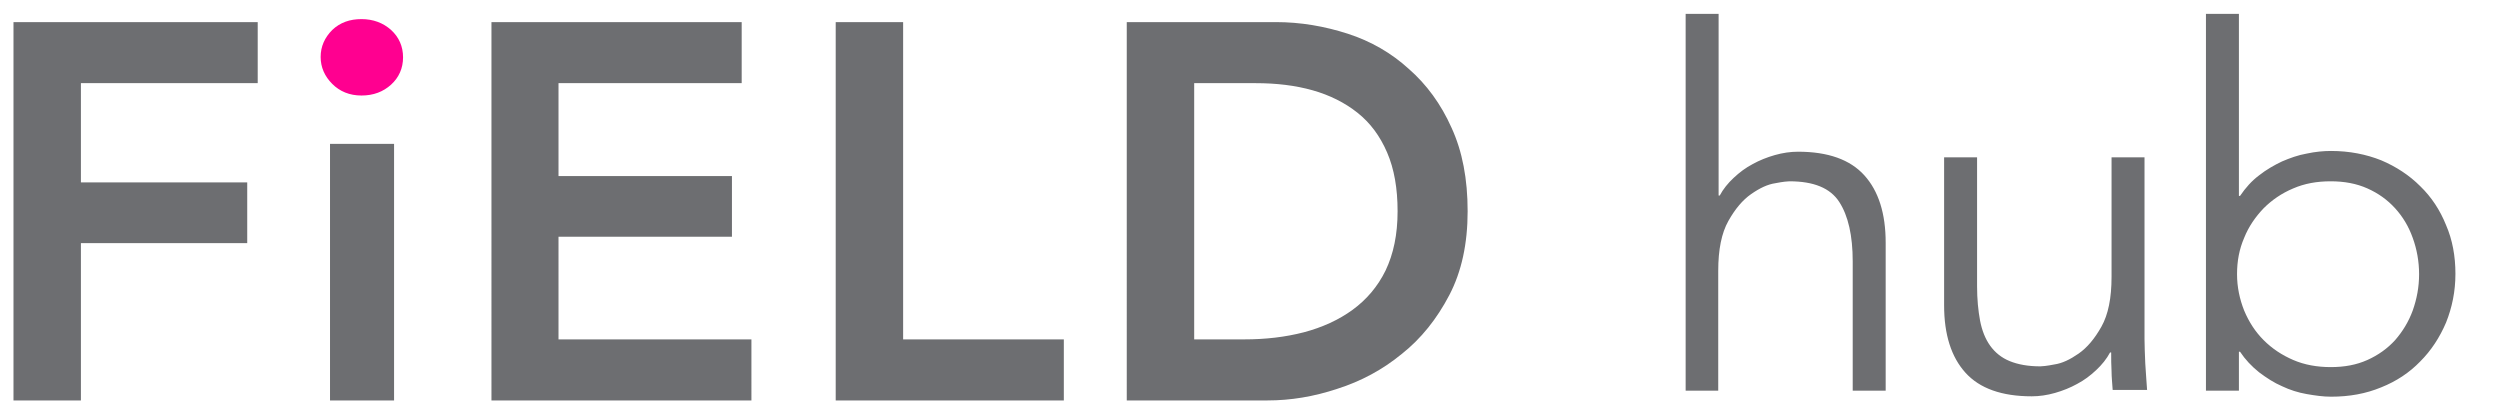
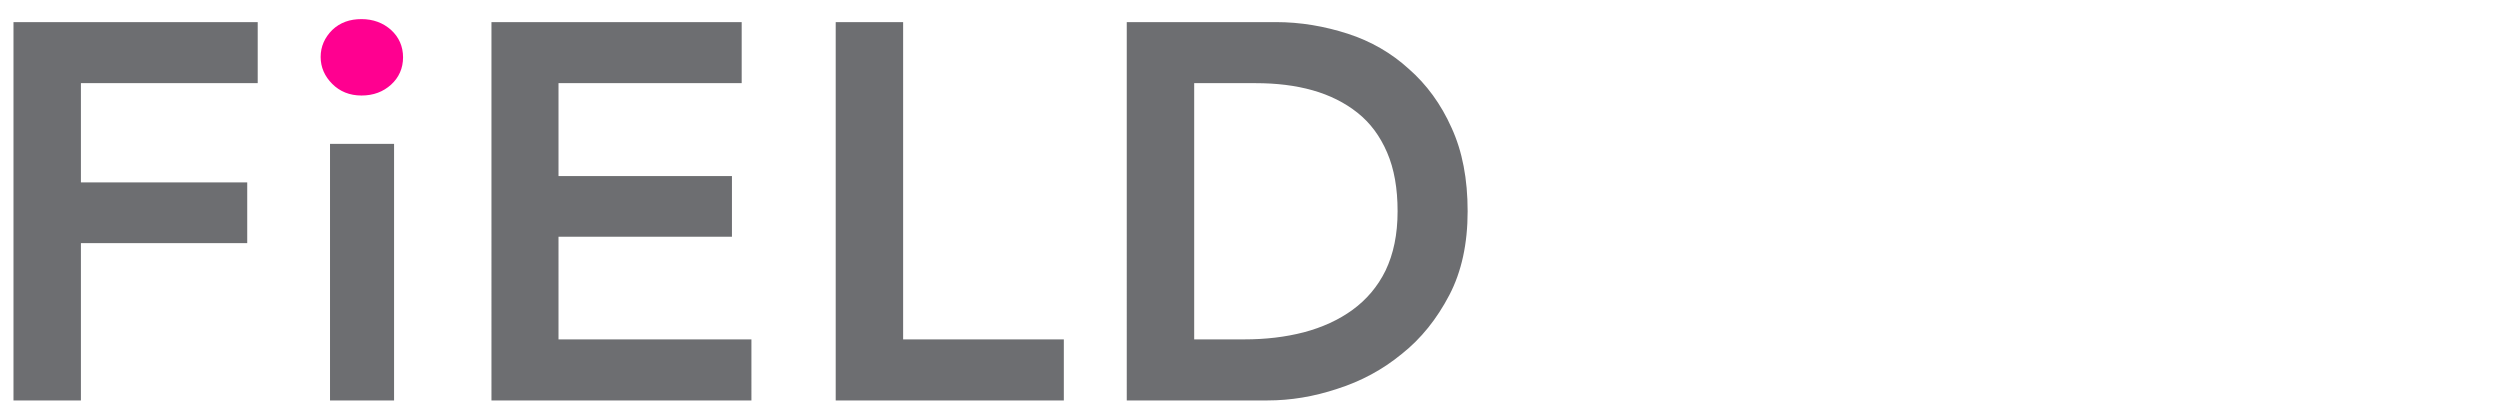
<svg xmlns="http://www.w3.org/2000/svg" version="1.1" id="Layer_1" x="0px" y="0px" viewBox="0 0 667.4 109.1" style="enable-background:new 0 0 667.4 109.1;" xml:space="preserve">
  <style type="text/css">
	.st0{fill:#6D6E71;}
	.st1{fill:#FF0090;}
</style>
  <g>
-     <path class="st0" d="M588.9,104.3h8.8V93.9h0.3c1.4,2.1,3.1,3.9,5.1,5.5c2,1.5,4,2.8,6.1,3.7c2.1,1,4.3,1.7,6.6,2.1   c2.3,0.4,4.4,0.7,6.5,0.7c4.9,0,9.3-0.8,13.4-2.5c4-1.6,7.5-3.9,10.4-6.9c2.9-2.9,5.2-6.4,6.9-10.4c1.6-4,2.5-8.3,2.5-13   c0-4.7-0.8-9.1-2.5-13c-1.6-4-3.9-7.5-6.9-10.4c-2.9-2.9-6.4-5.2-10.4-6.9c-4-1.6-8.5-2.5-13.4-2.5c-2,0-4.2,0.2-6.5,0.7   c-2.3,0.4-4.5,1.2-6.6,2.1c-2.1,1-4.2,2.2-6.1,3.7c-2,1.5-3.6,3.3-5.1,5.5h-0.3V3.7h-8.8V104.3z M644.1,82.9   c-1.1,3-2.7,5.6-4.7,7.9c-2,2.2-4.5,4-7.4,5.3c-2.9,1.3-6.1,1.9-9.8,1.9c-3.6,0-7-0.6-10-1.9c-3-1.3-5.6-3-7.9-5.3   c-2.2-2.2-3.9-4.8-5.2-7.9c-1.2-3-1.9-6.3-1.9-9.7c0-3.5,0.6-6.7,1.9-9.7c1.2-3,3-5.6,5.2-7.9c2.2-2.2,4.8-4,7.9-5.3   c3-1.3,6.3-1.9,10-1.9c3.6,0,6.9,0.6,9.8,1.9c2.9,1.3,5.3,3,7.4,5.3c2,2.2,3.6,4.8,4.7,7.9c1.1,3,1.7,6.3,1.7,9.7   C645.8,76.6,645.2,79.8,644.1,82.9 M573.2,104.3c-0.2-2.3-0.3-4.7-0.5-7.3c-0.1-2.6-0.2-4.7-0.2-6.4V42h-8.8v31.9   c0,5.7-0.9,10.1-2.7,13.3c-1.8,3.2-3.8,5.6-6.1,7.2c-2.3,1.6-4.4,2.6-6.5,2.9c-2,0.4-3.3,0.5-3.7,0.5c-3.3,0-6-0.5-8.2-1.4   c-2.2-0.9-3.9-2.3-5.2-4.1c-1.3-1.8-2.2-4.1-2.7-6.7c-0.5-2.7-0.8-5.7-0.8-9.2V42h-8.8v39.5c0,7.8,1.9,13.8,5.7,18   c3.8,4.2,9.7,6.3,17.7,6.3c2,0,4.1-0.3,6.2-0.9c2.1-0.6,4.1-1.4,5.9-2.4c1.9-1,3.5-2.2,5.1-3.7c1.5-1.4,2.8-3,3.7-4.7h0.3   c0,1.7,0,3.4,0.1,5c0,1.6,0.2,3.3,0.3,5H573.2z M449.9,104.3h8.8V72.3c0-5.7,0.9-10.1,2.7-13.3c1.8-3.2,3.8-5.6,6.1-7.2   c2.3-1.6,4.4-2.6,6.5-2.9c2-0.4,3.3-0.5,3.7-0.5c6.5,0,10.9,1.8,13.3,5.5c2.4,3.7,3.6,9,3.6,15.9v34.5h8.8V64.8   c0-7.8-1.9-13.8-5.7-18c-3.8-4.2-9.7-6.3-17.7-6.3c-2,0-4.1,0.3-6.2,0.9c-2.1,0.6-4.1,1.4-5.9,2.4c-1.9,1-3.5,2.2-5.1,3.7   c-1.5,1.4-2.8,3-3.7,4.7h-0.3V3.7h-8.8V104.3z" />
    <path class="st0" d="M318.8,90.6V22.2h16.4c5.5,0,10.6,0.6,15.2,1.9c4.6,1.3,8.6,3.3,12,6c3.4,2.7,6,6.2,7.9,10.6   c1.9,4.4,2.8,9.6,2.8,15.7c0,6.2-1.1,11.4-3.2,15.8c-2.1,4.3-5.1,7.8-8.8,10.5s-8.1,4.7-13,6c-5,1.3-10.3,1.9-15.9,1.9H318.8z    M300.8,106.9h37.6c6.1,0,12.3-1,18.6-3.1c6.3-2,12.1-5.1,17.2-9.3c5.2-4.1,9.4-9.4,12.7-15.7c3.3-6.3,4.9-13.8,4.9-22.4   c0-8.6-1.4-16-4.3-22.3c-2.8-6.3-6.7-11.6-11.4-15.7C371.5,14.2,366,11,359.8,9c-6.2-2-12.6-3.1-19.2-3.1h-39.8V106.9z    M223.1,106.9H284V90.6h-42.9V5.9h-18V106.9z M131.2,106.9h69.4V90.6h-51.5V63.2h46.3V47h-46.3V22.2h48.9V5.9h-66.8V106.9z    M88.1,106.9h17.1V38.4H88.1V106.9z M3.6,106.9h18V64.9H66V48.7H21.6V22.2h47.2V5.9H3.6V106.9z" />
    <path class="st1" d="M88.7,22.4c2,2,4.6,3.1,7.8,3.1s5.8-1,7.9-2.9c2.1-1.9,3.2-4.4,3.2-7.3c0-2.9-1.1-5.4-3.2-7.3   c-2.1-1.9-4.8-2.9-7.9-2.9S90.8,6,88.7,8c-2,2-3.1,4.4-3.1,7.2C85.6,18,86.7,20.4,88.7,22.4" />
  </g>
</svg>